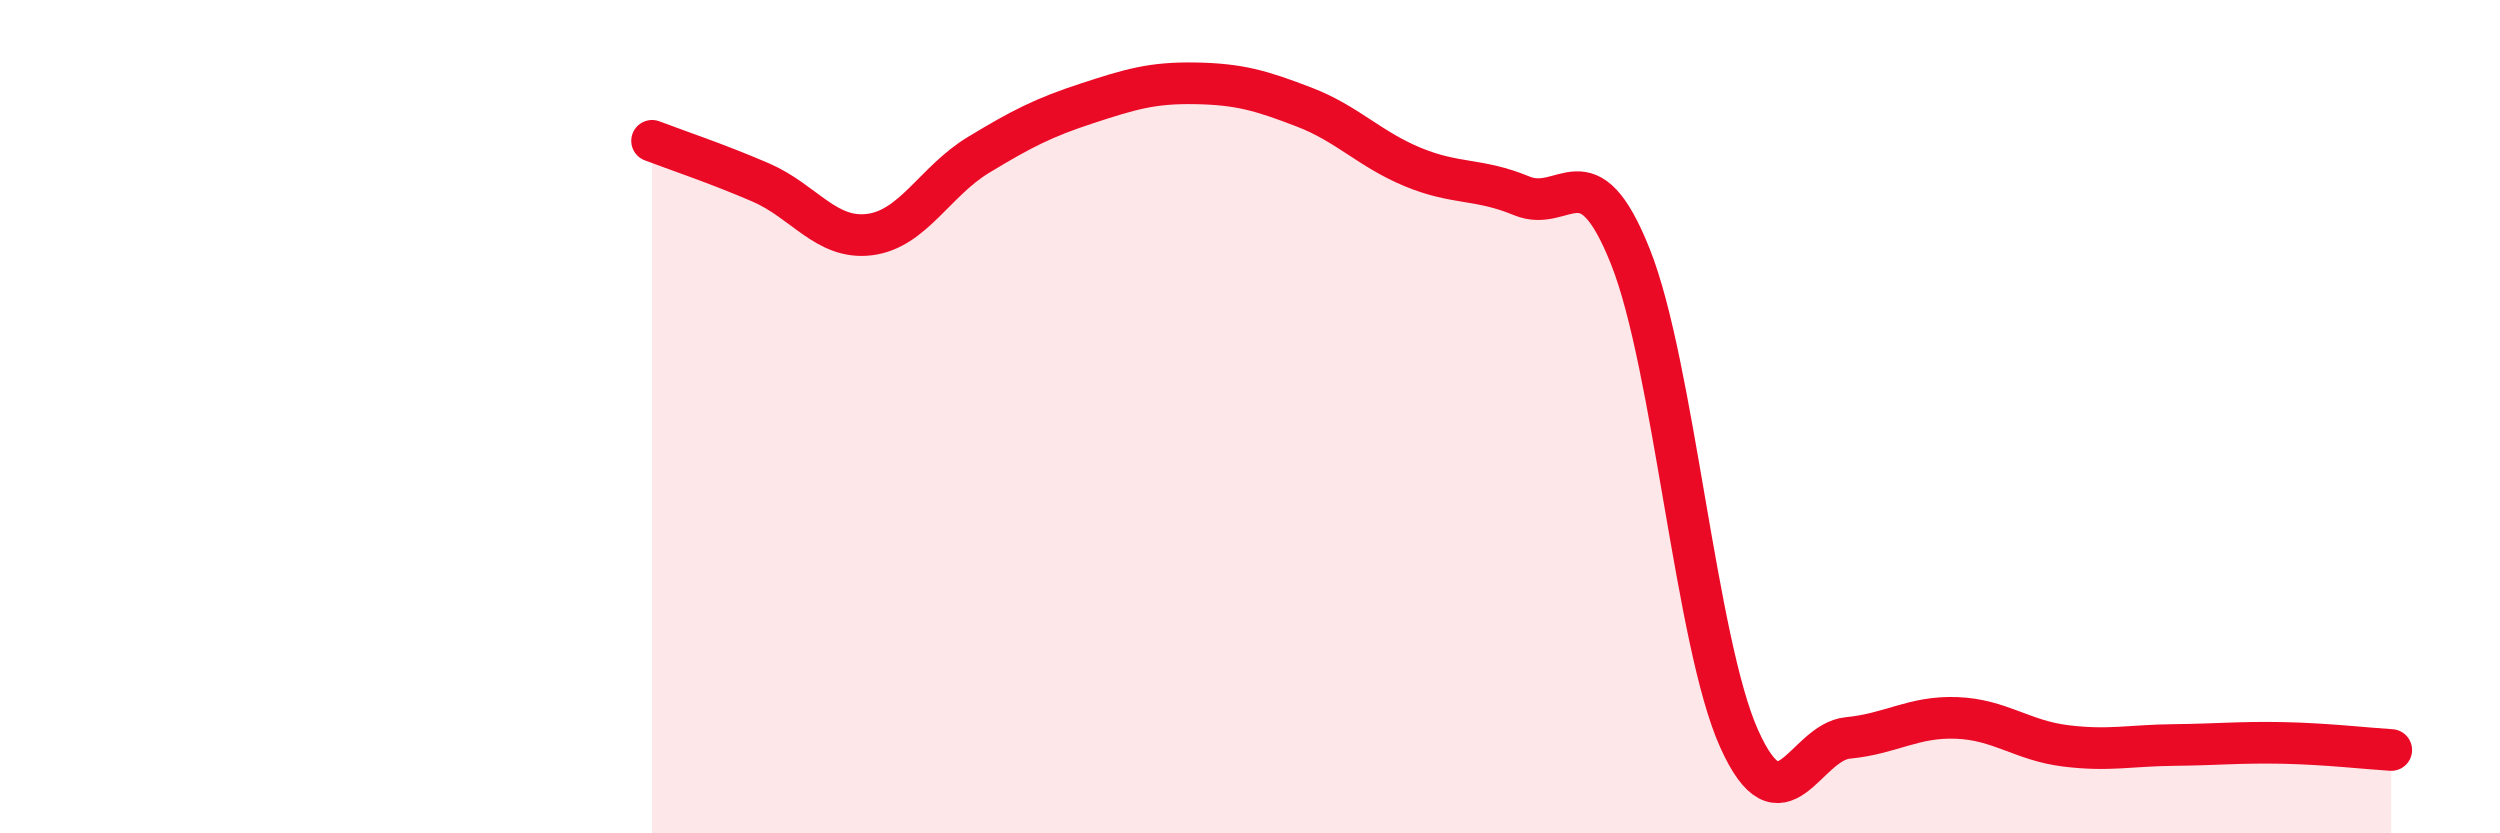
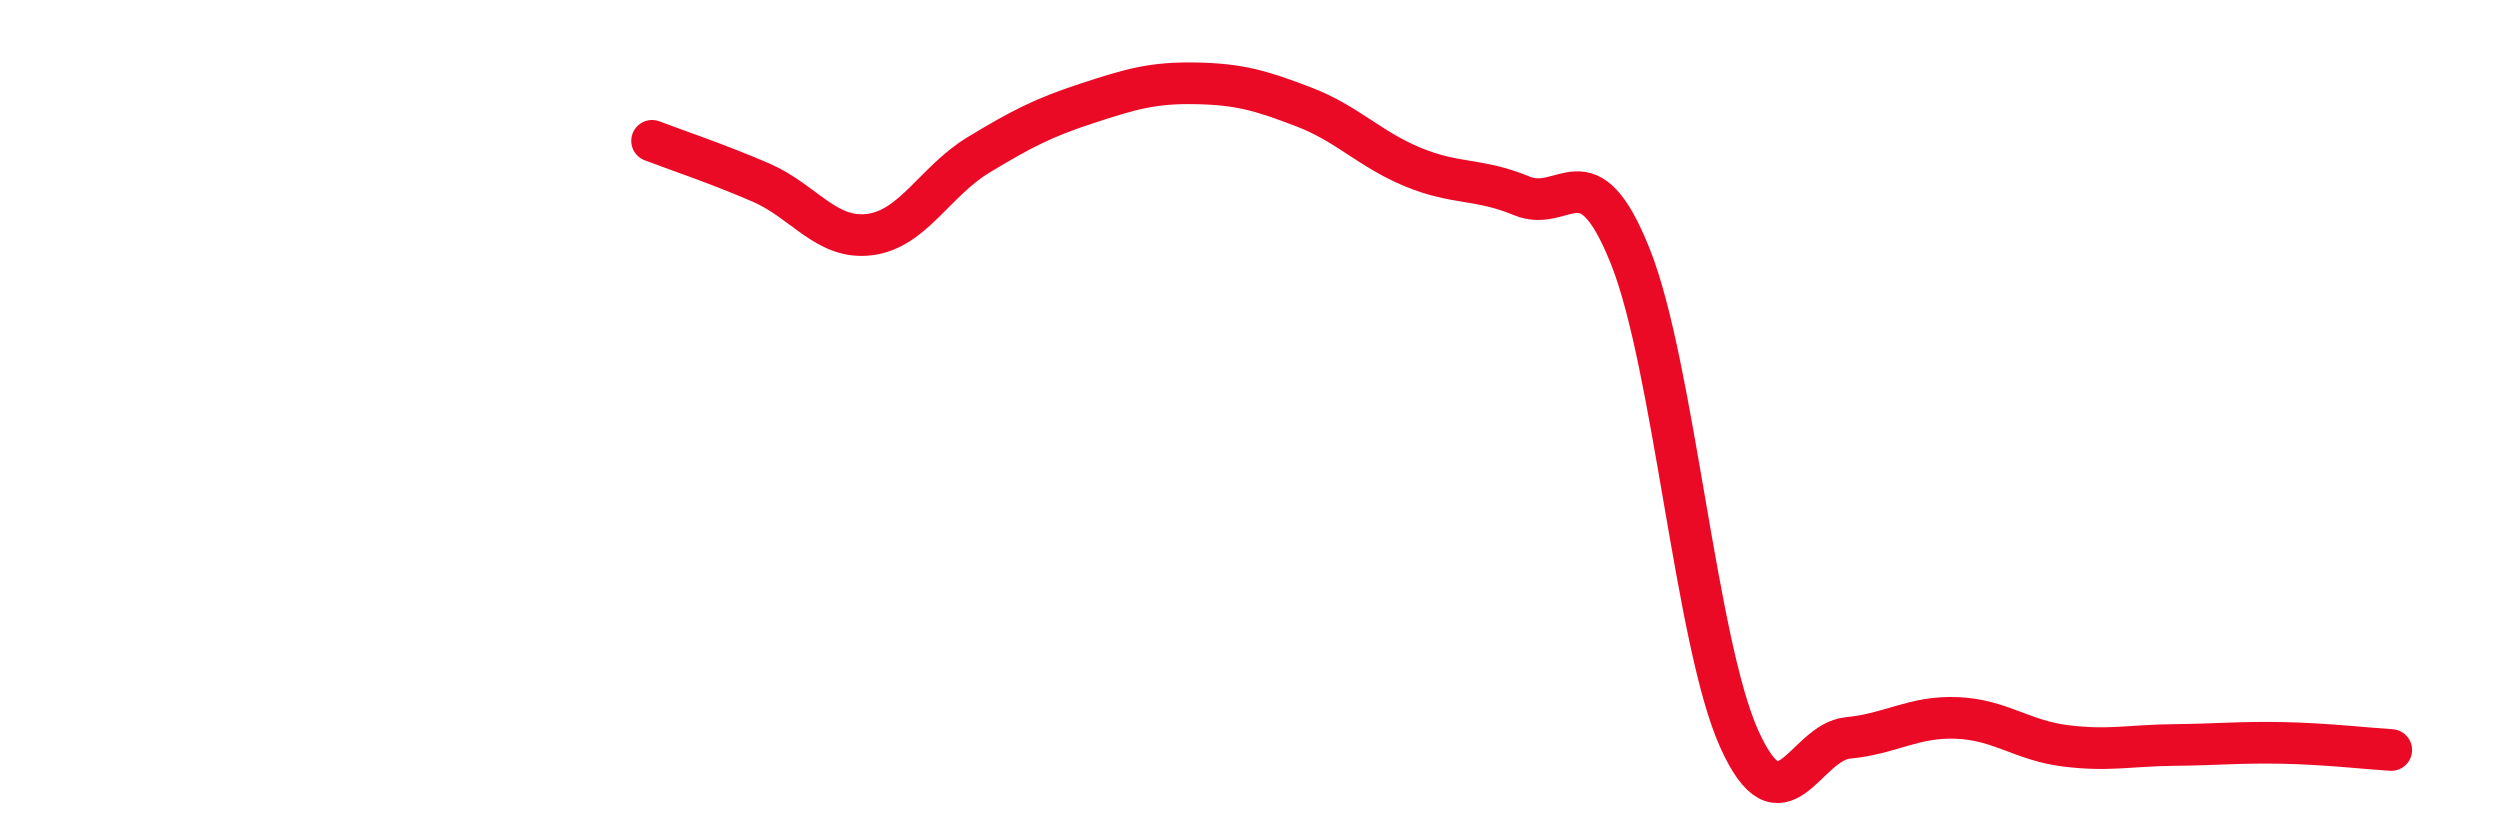
<svg xmlns="http://www.w3.org/2000/svg" width="60" height="20" viewBox="0 0 60 20">
-   <path d="M 15.65,3.38 C 16.17,3.58 17.22,3.93 18.26,4.38 C 19.3,4.83 19.83,5.76 20.87,5.63 C 21.91,5.5 22.44,4.35 23.48,3.72 C 24.52,3.09 25.05,2.82 26.09,2.48 C 27.13,2.14 27.66,1.98 28.7,2 C 29.74,2.02 30.26,2.17 31.3,2.57 C 32.34,2.97 32.87,3.58 33.91,4.01 C 34.95,4.44 35.48,4.27 36.52,4.7 C 37.56,5.13 38.09,3.55 39.13,6.16 C 40.17,8.77 40.7,15.42 41.74,17.73 C 42.78,20.04 43.31,17.81 44.35,17.71 C 45.39,17.61 45.92,17.19 46.96,17.23 C 48,17.27 48.53,17.77 49.57,17.9 C 50.61,18.03 51.13,17.89 52.17,17.88 C 53.21,17.87 53.74,17.81 54.78,17.83 C 55.82,17.85 56.87,17.97 57.39,18L57.39 20L15.65 20Z" fill="#EB0A25" opacity="0.1" stroke-linecap="round" stroke-linejoin="round" />
  <path d="M 15.65,3.38 C 16.17,3.58 17.22,3.93 18.26,4.38 C 19.3,4.83 19.83,5.76 20.87,5.63 C 21.91,5.5 22.44,4.35 23.48,3.72 C 24.52,3.09 25.05,2.82 26.09,2.48 C 27.13,2.14 27.66,1.98 28.7,2 C 29.74,2.02 30.26,2.17 31.3,2.57 C 32.34,2.97 32.87,3.58 33.91,4.01 C 34.95,4.44 35.48,4.27 36.52,4.7 C 37.56,5.13 38.09,3.55 39.13,6.16 C 40.17,8.77 40.7,15.42 41.74,17.73 C 42.78,20.04 43.31,17.81 44.35,17.71 C 45.39,17.61 45.92,17.19 46.96,17.23 C 48,17.27 48.53,17.77 49.57,17.9 C 50.61,18.03 51.13,17.89 52.17,17.88 C 53.21,17.87 53.74,17.81 54.78,17.83 C 55.82,17.85 56.87,17.97 57.39,18" stroke="#EB0A25" stroke-width="1" fill="none" stroke-linecap="round" stroke-linejoin="round" />
</svg>